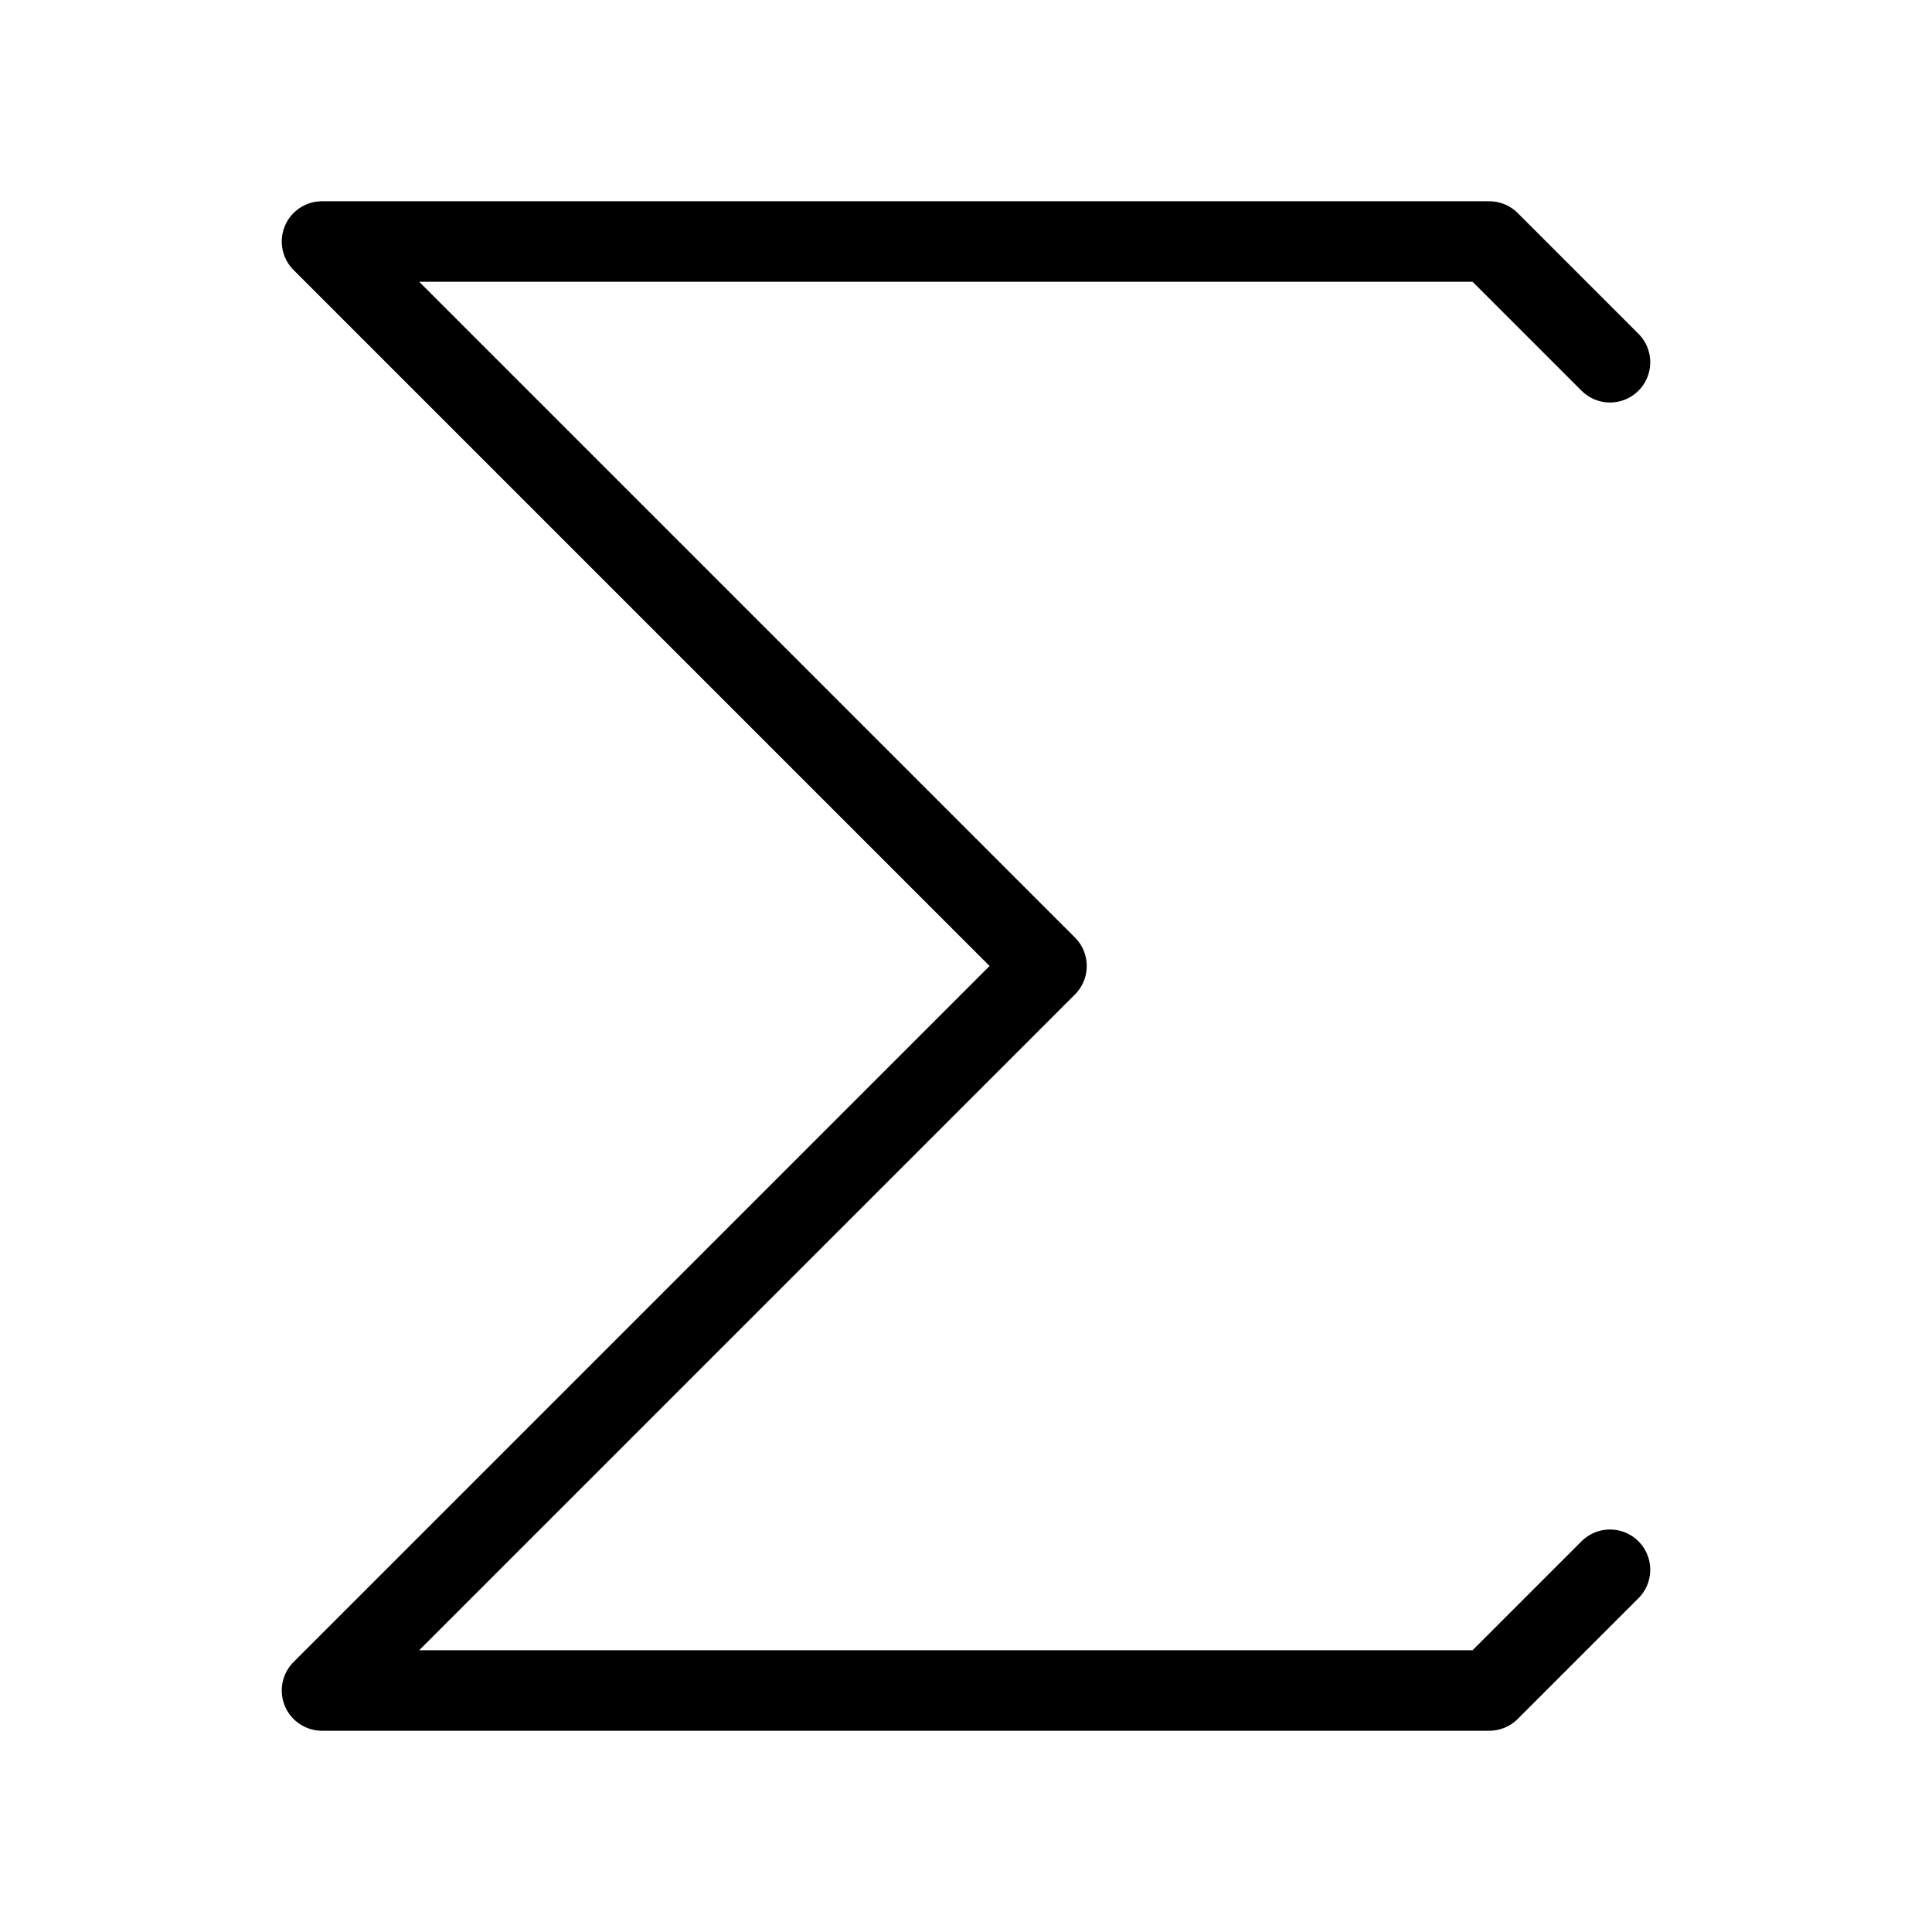
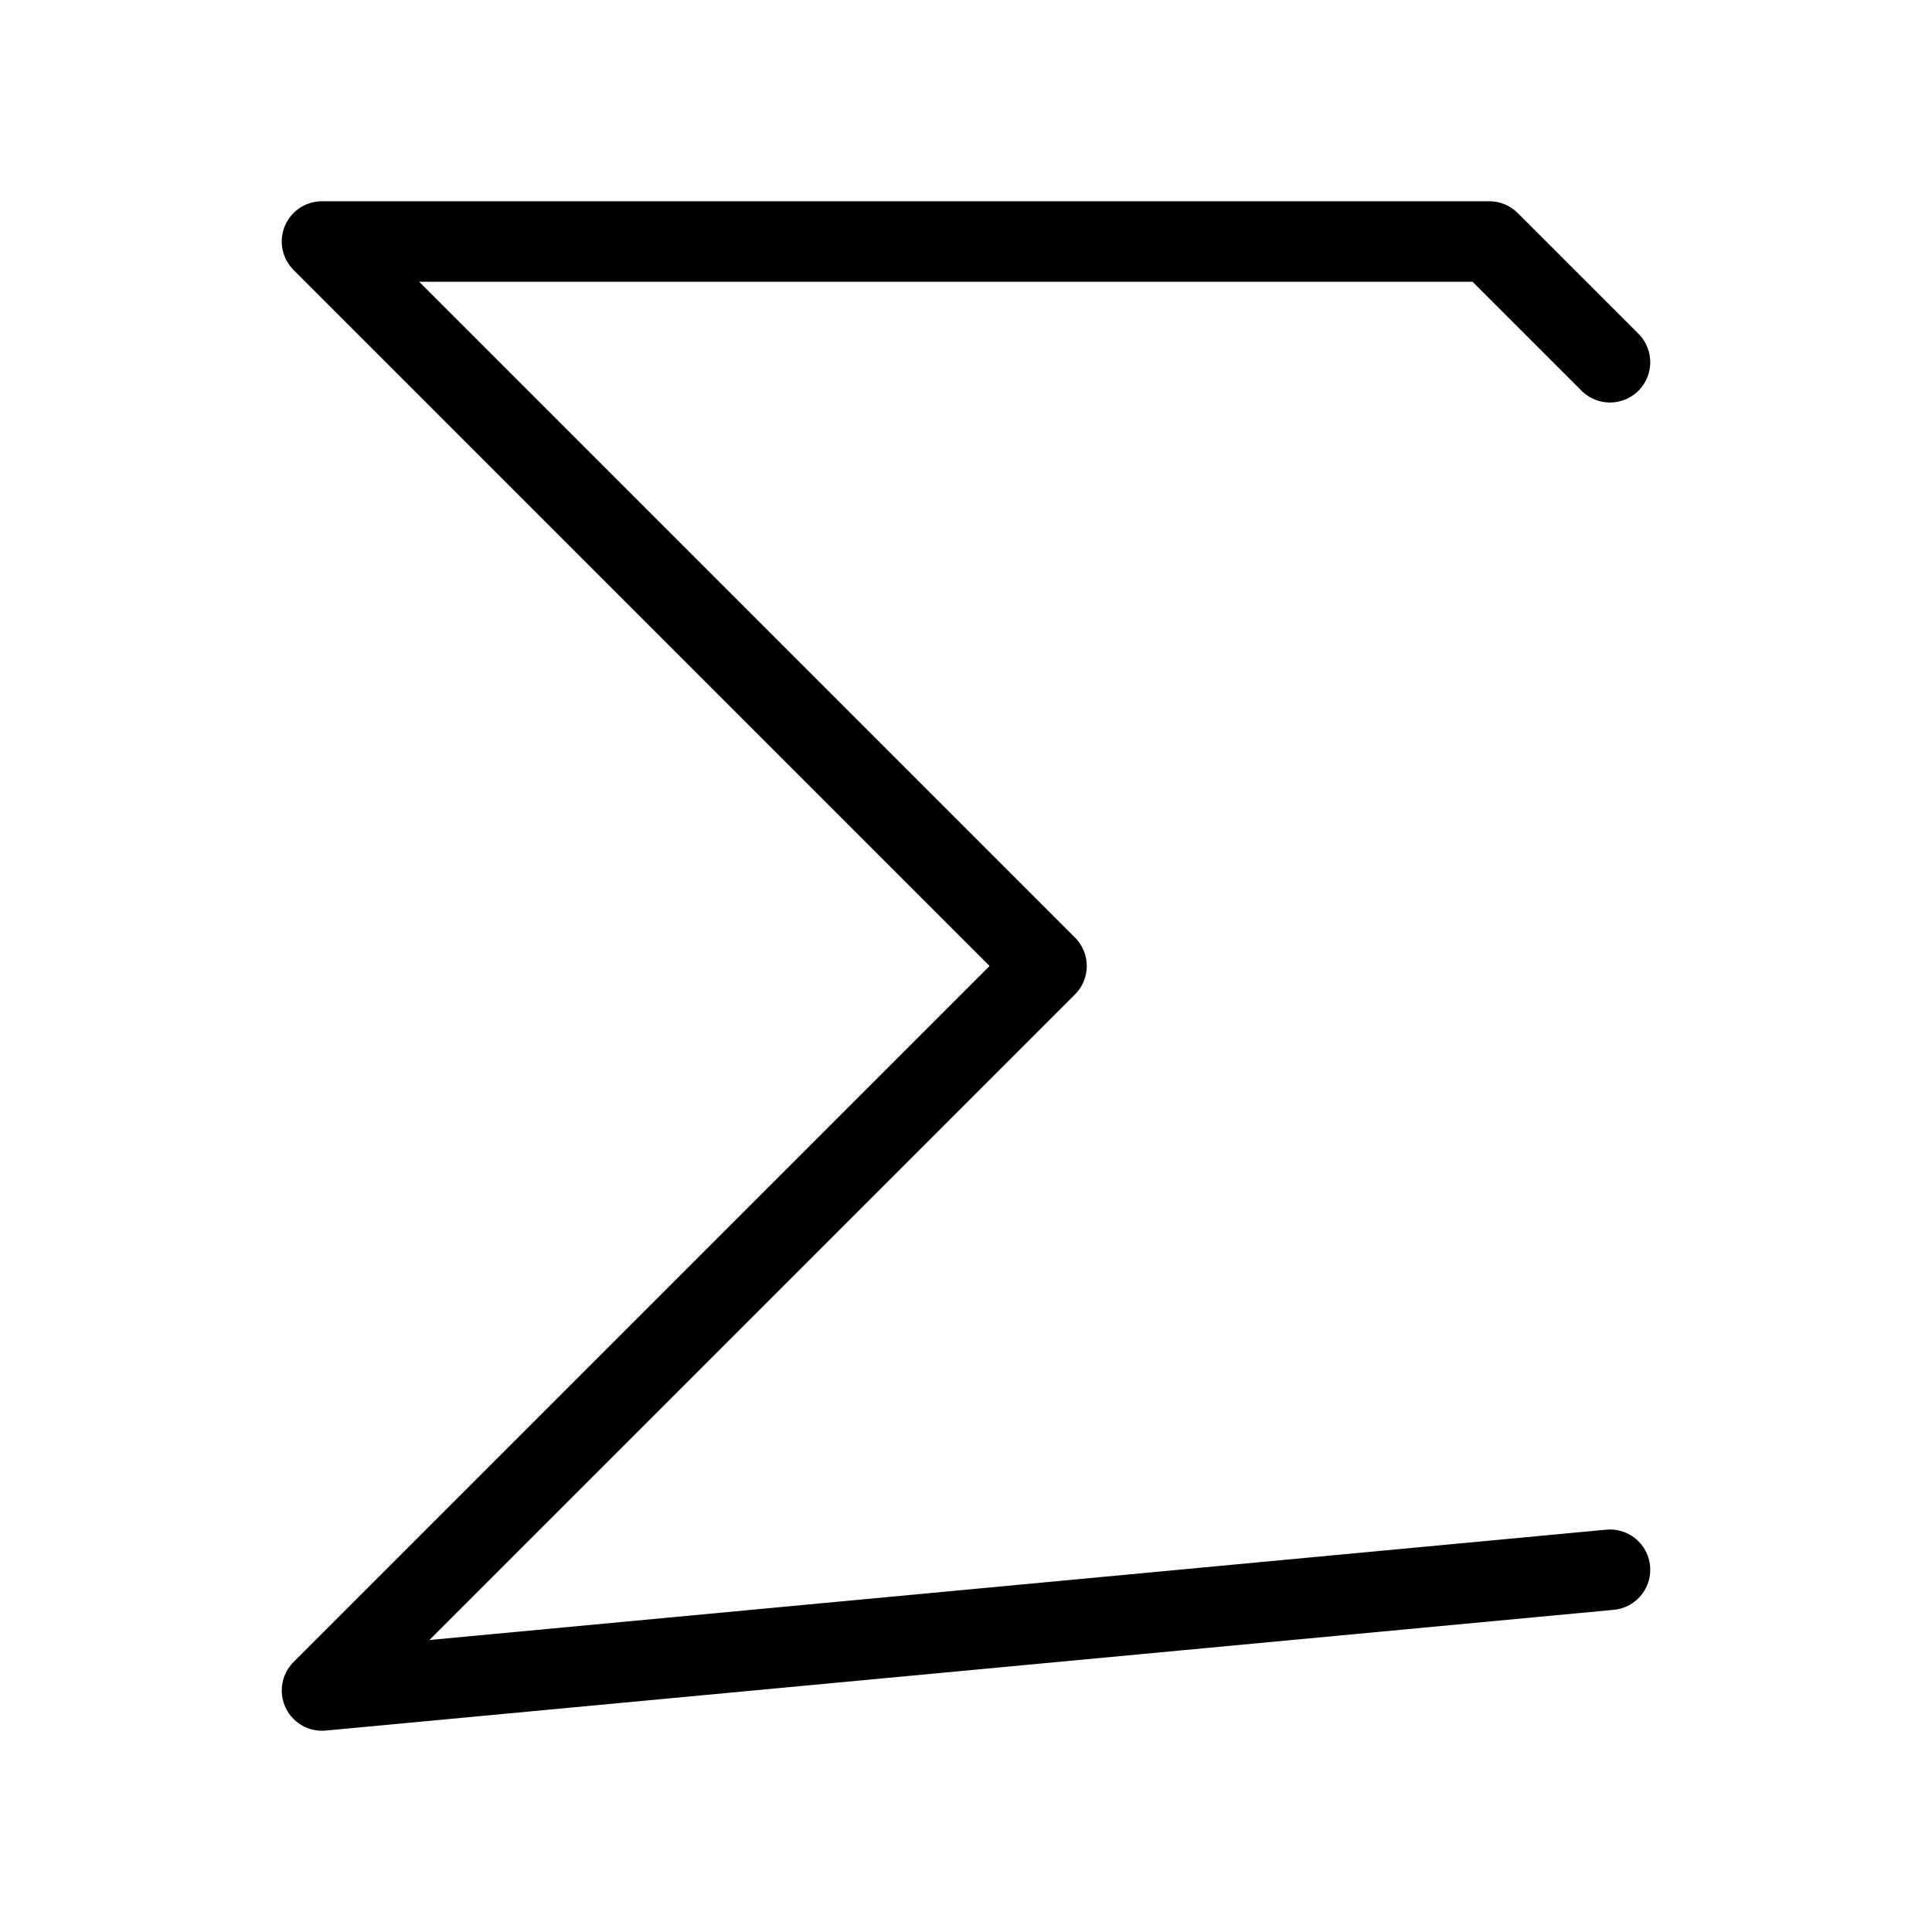
<svg xmlns="http://www.w3.org/2000/svg" viewBox="0 0 48 48" fill="none">
-   <path d="M40 9L37 6H8L26 24L8 42H37L40 39" stroke="currentColor" stroke-width="2" stroke-linecap="round" stroke-linejoin="round" />
+   <path d="M40 9L37 6H8L26 24L8 42L40 39" stroke="currentColor" stroke-width="2" stroke-linecap="round" stroke-linejoin="round" />
</svg>